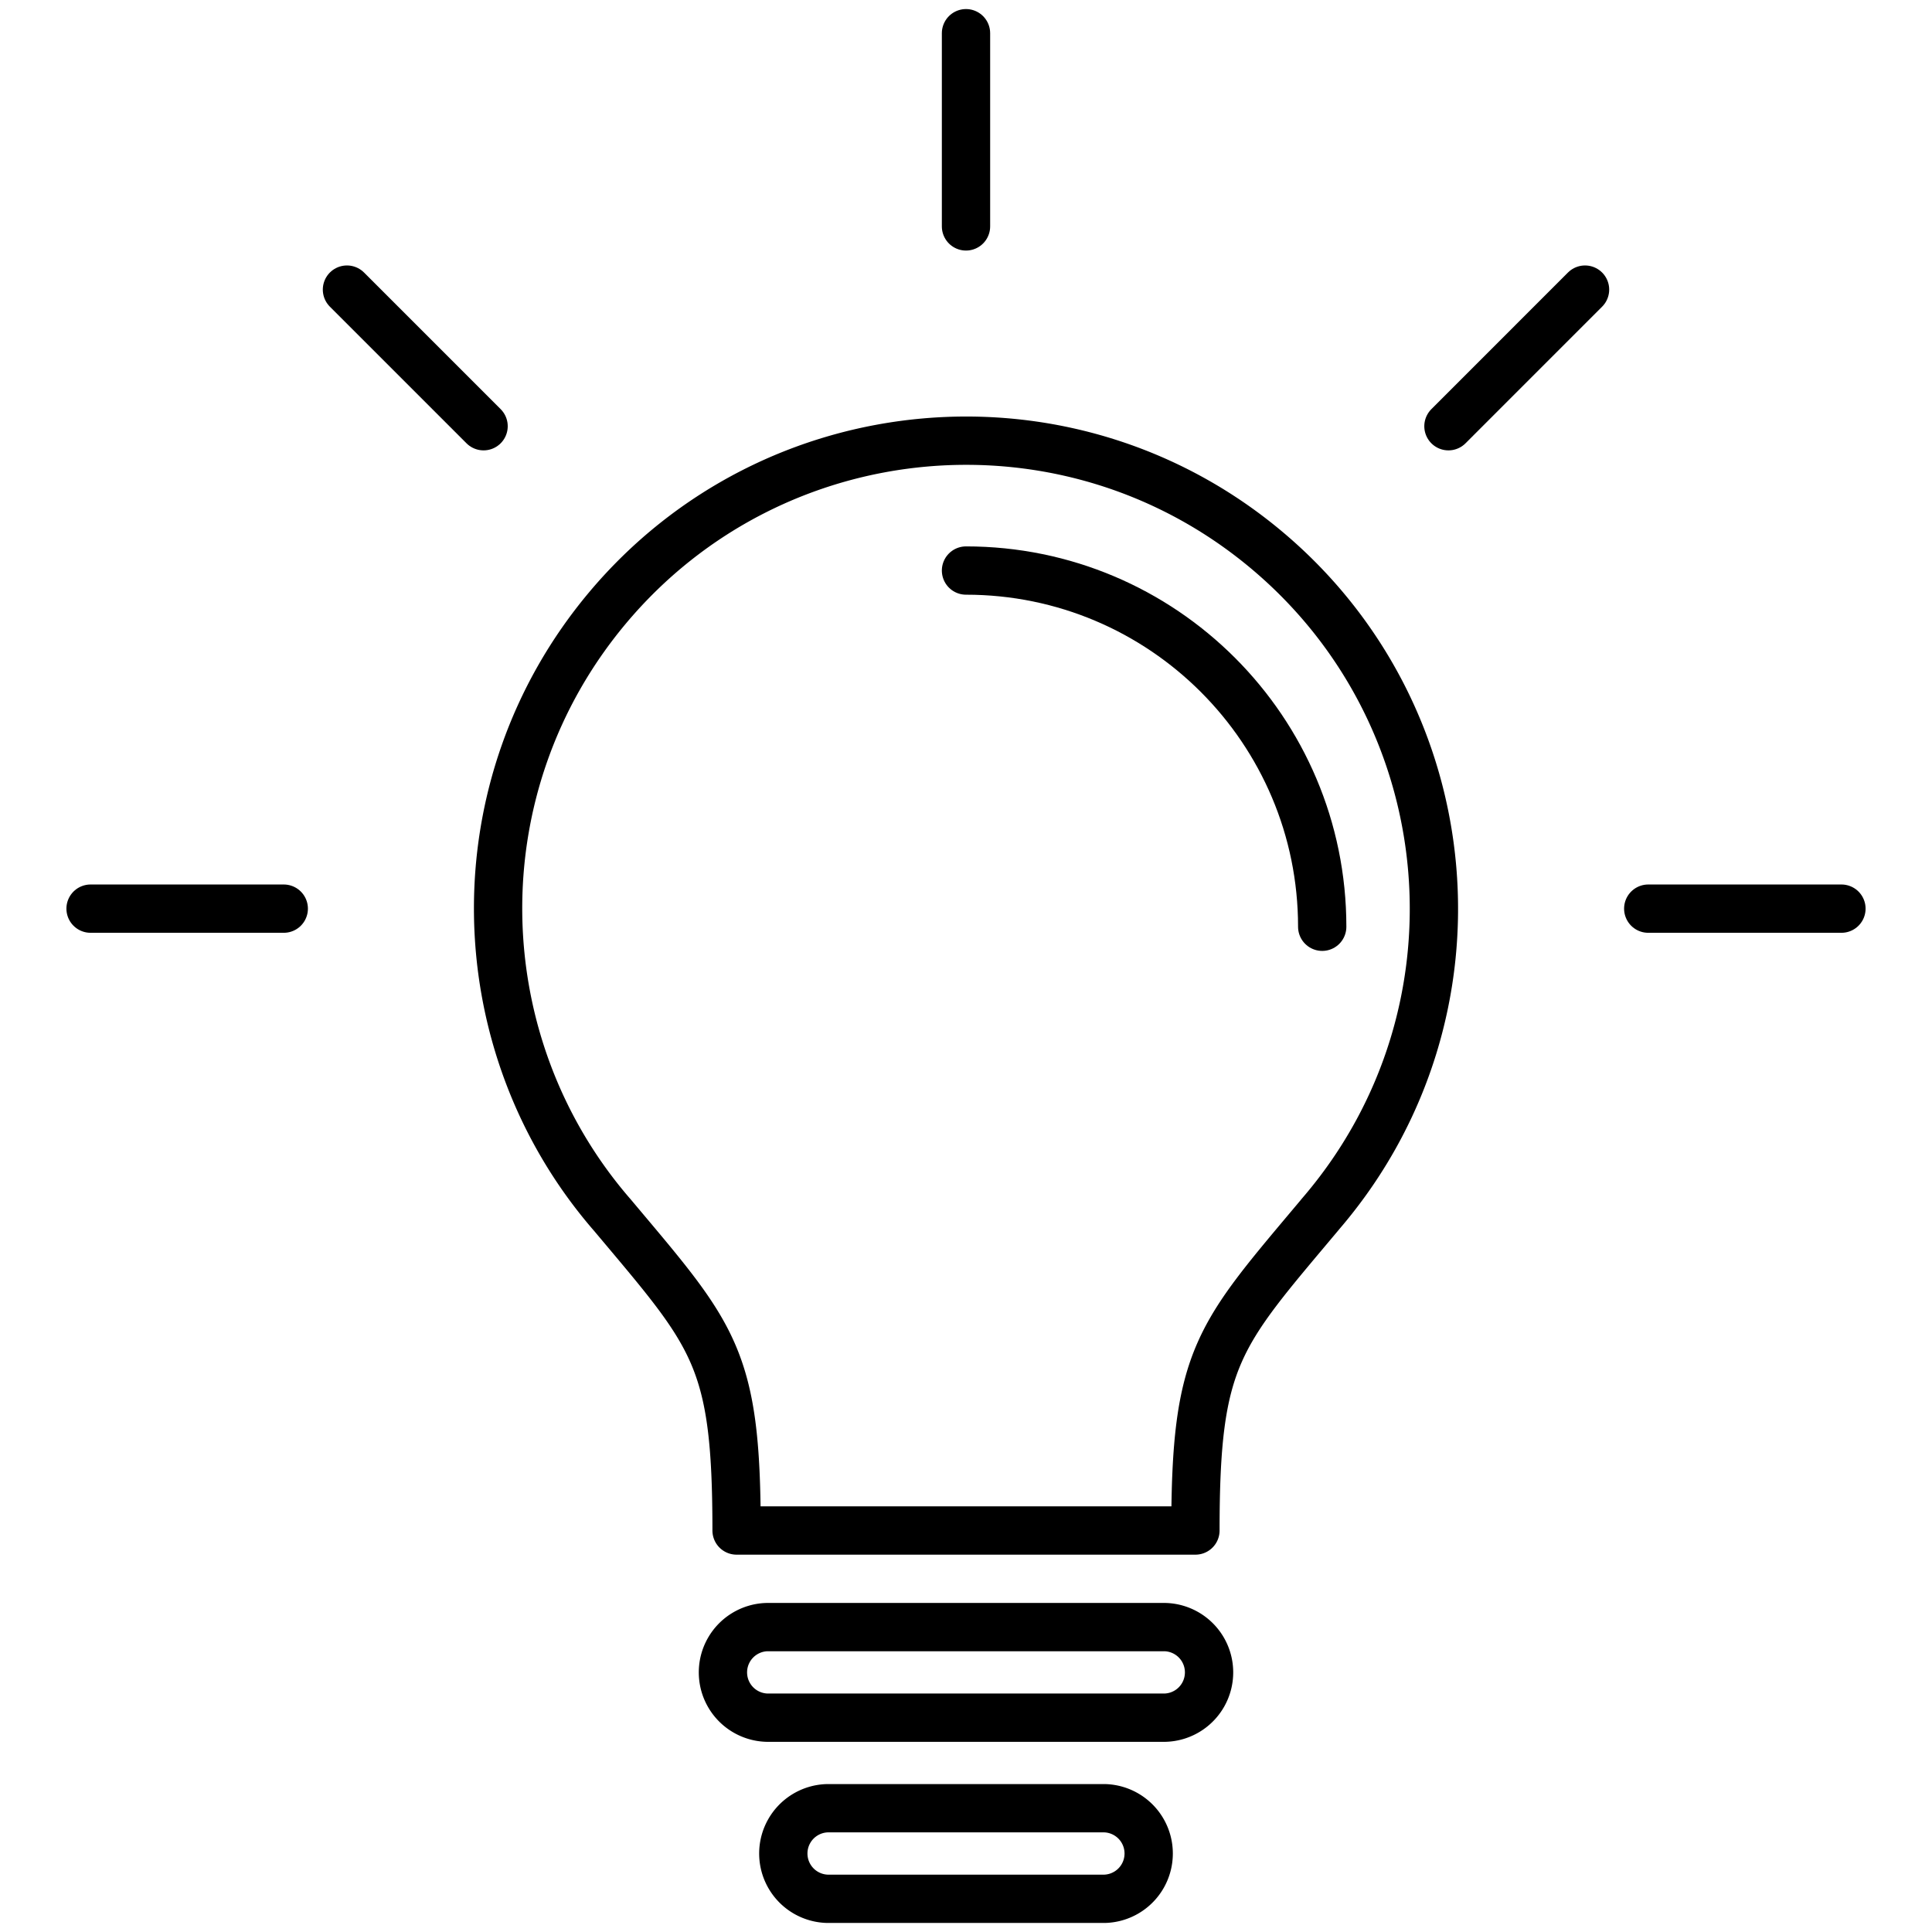
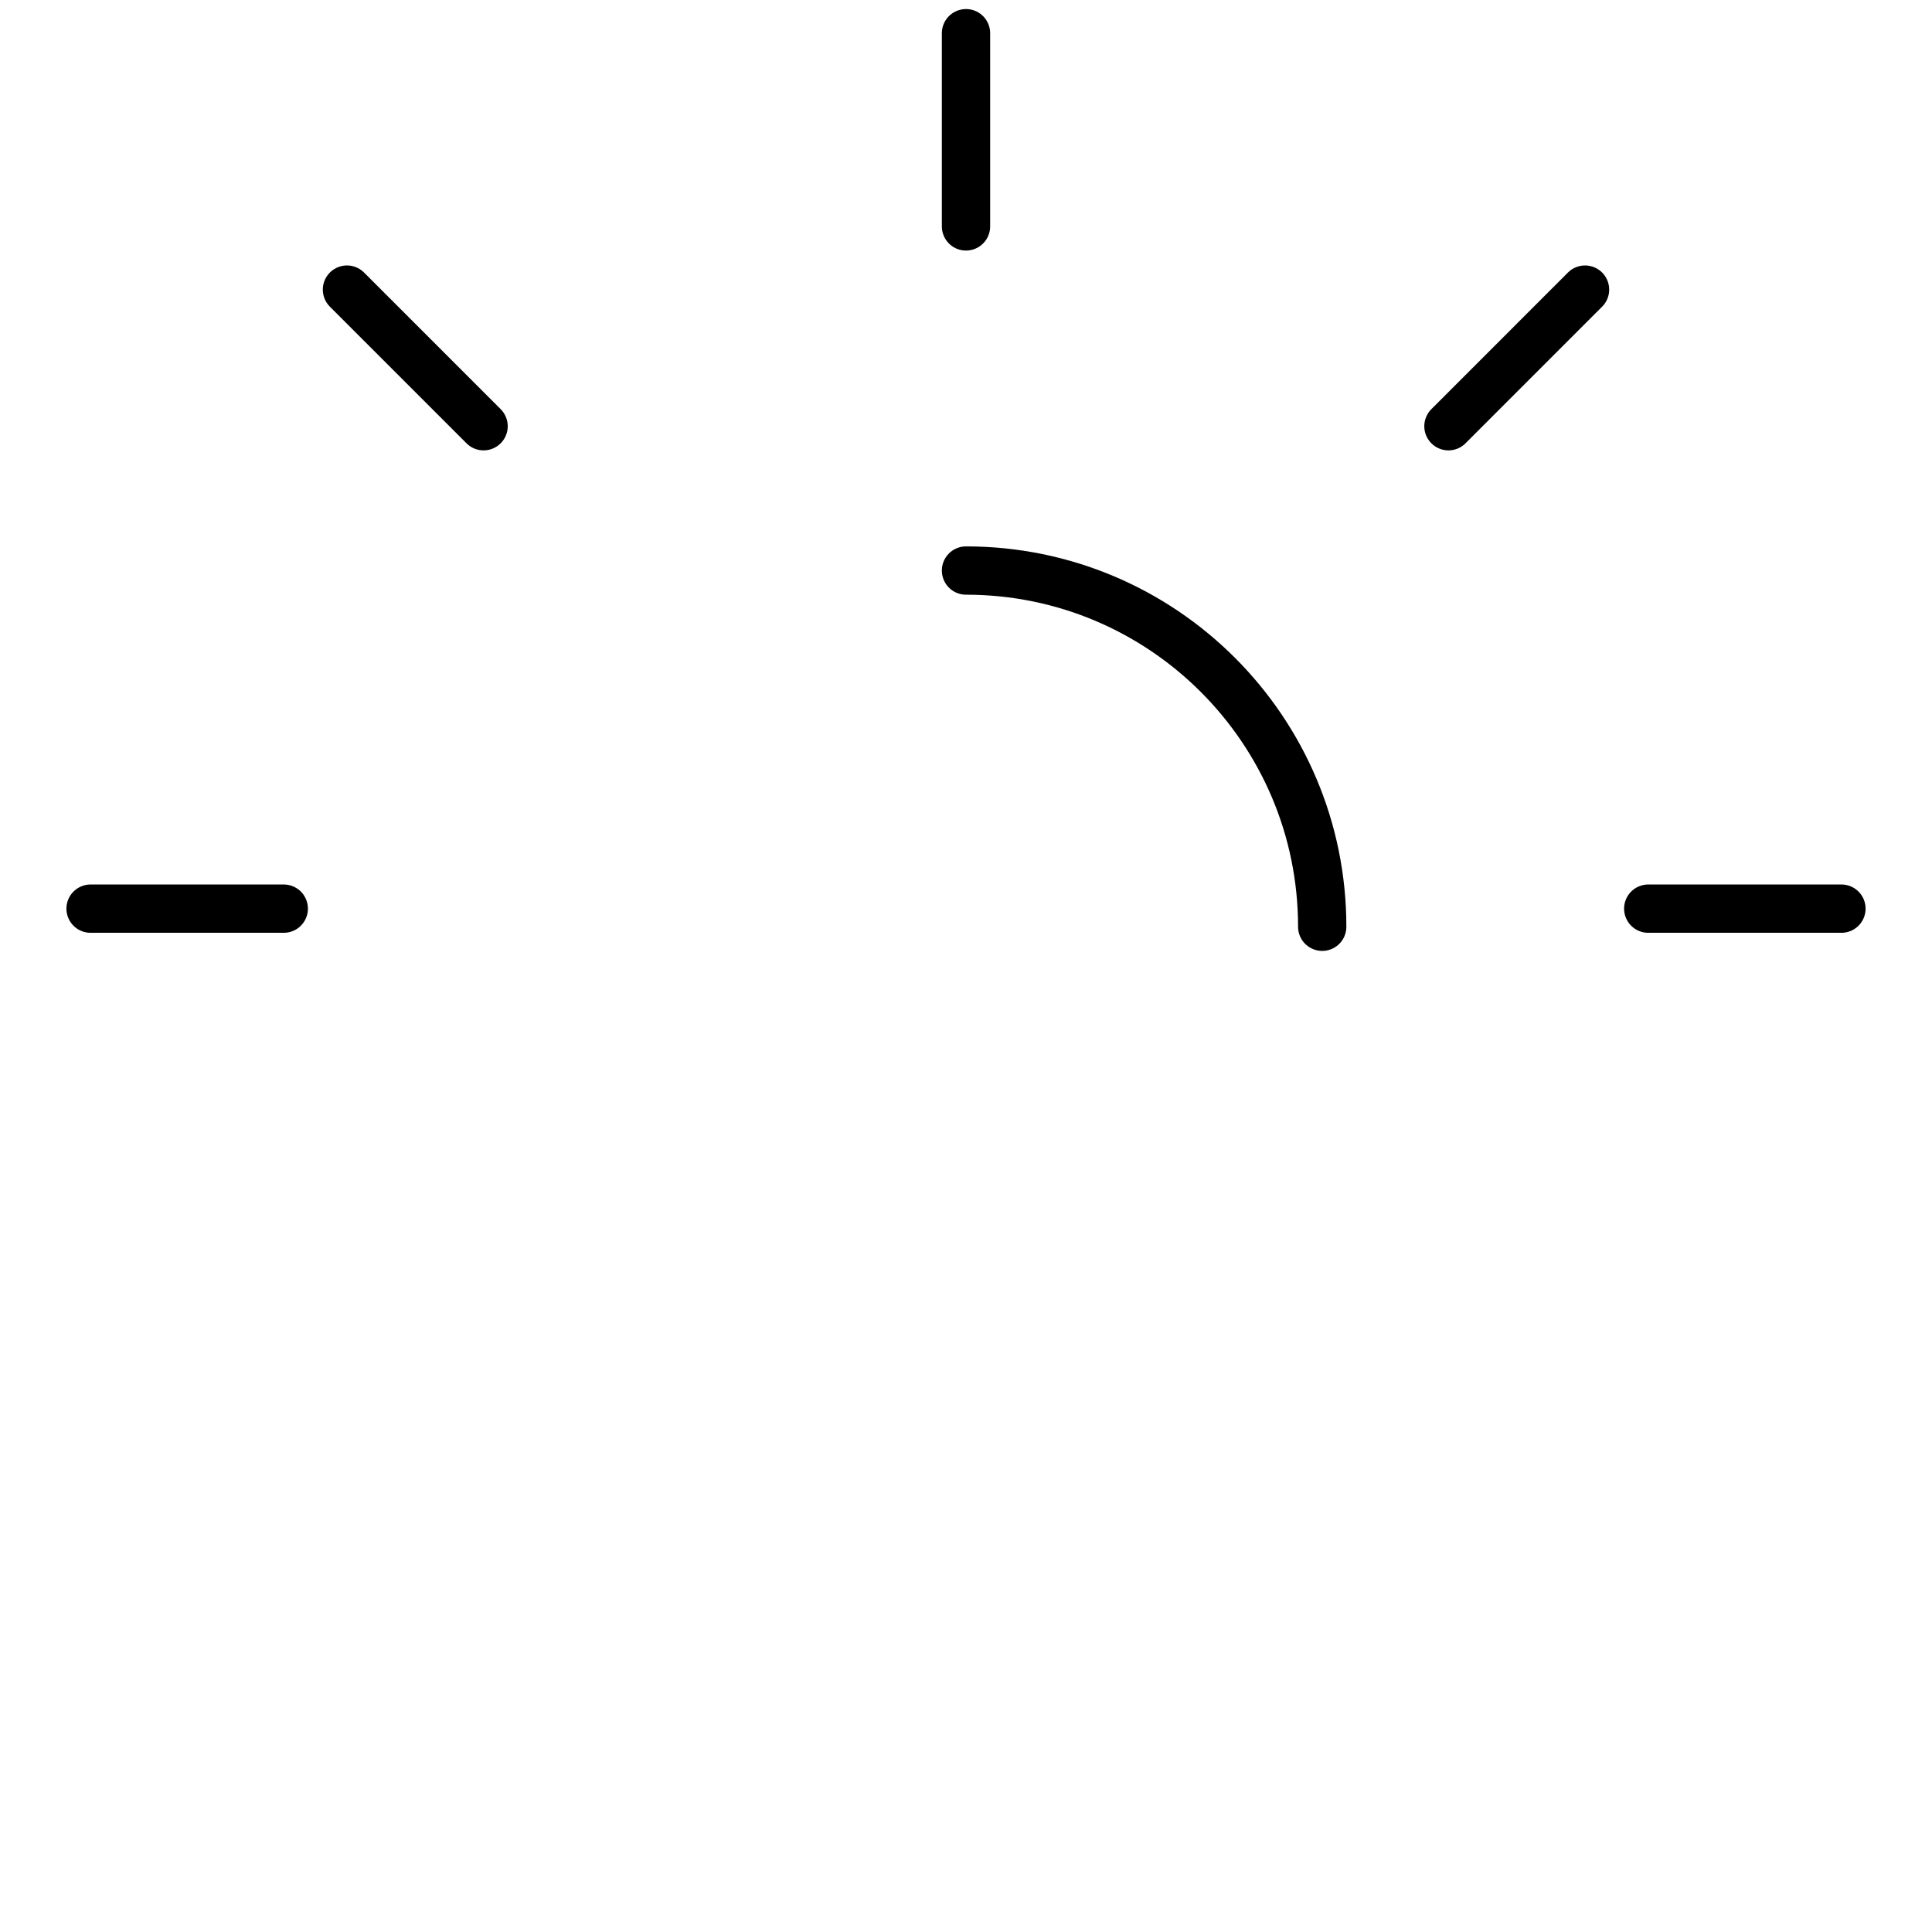
<svg xmlns="http://www.w3.org/2000/svg" xml:space="preserve" width="80" height="80" viewBox="0 0 80 80">
  <g fill="none" stroke="#000" stroke-linecap="round" stroke-linejoin="round" stroke-miterlimit="10" stroke-width="2">
-     <path d="M25.341 50.296c-6.125-7.067-6.387-17.733-.183-25.127 6.878-8.197 19.1-9.266 27.296-2.388 8.196 6.877 9.267 19.1 2.388 27.296l-.185.218M30.5 63.375h19m-19 0c0-7.229-.94-8.052-5.158-13.079m29.316 0c-4.219 5.027-5.158 5.851-5.158 13.079M31.75 67.375h16.5m-16.5 3.75h16.5m-16.5-3.75a1.876 1.876 0 0 0 0 3.75m16.5 0a1.876 1.876 0 0 0 0-3.75M34.25 74.875h11.5m-11.5 3.75h11.5m-11.5-3.75a1.876 1.876 0 0 0 0 3.75m11.5 0a1.876 1.876 0 0 0 0-3.75" />
    <path d="M40 23.625c8.146 0 14.75 6.604 14.75 14.75M40 1.375v8M65.633 11.992l-5.656 5.657M14.367 11.992l5.657 5.657M11.75 37.625h-8M68.25 37.625h8" />
  </g>
</svg>